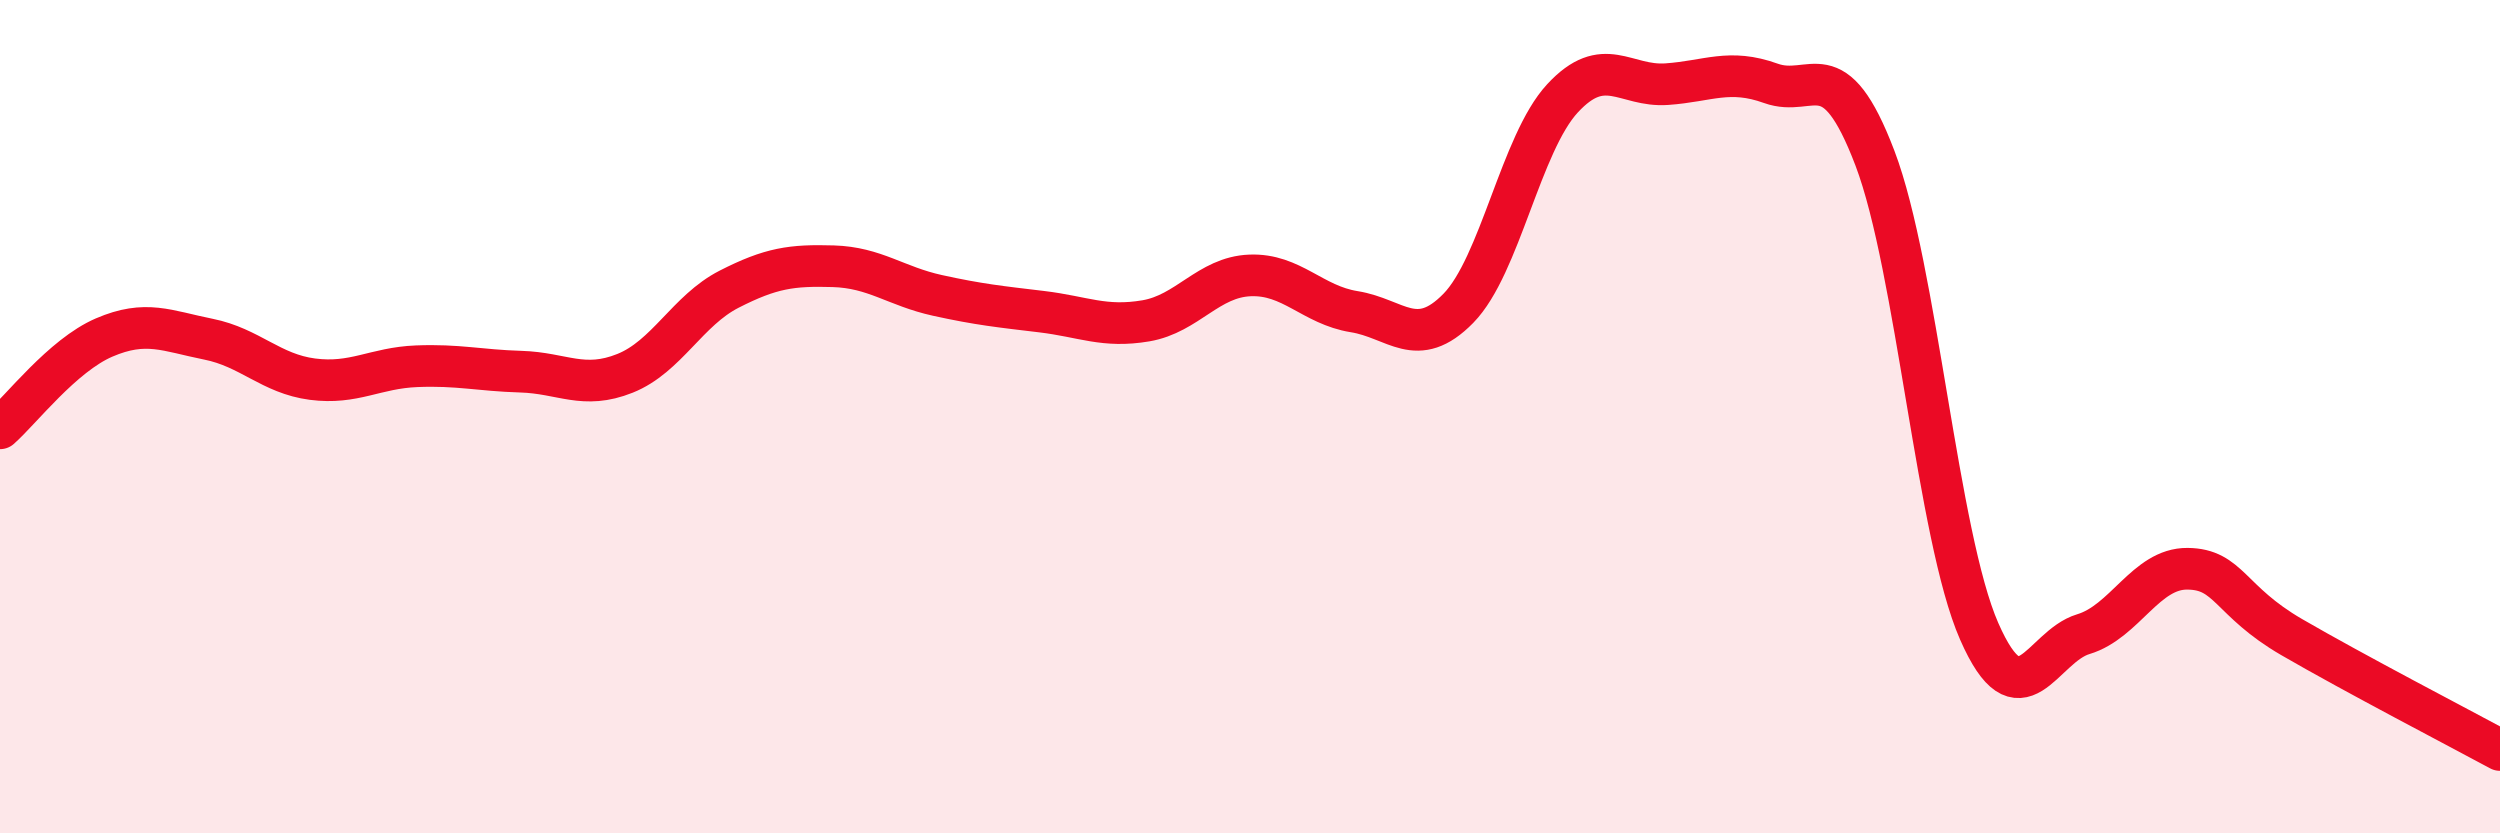
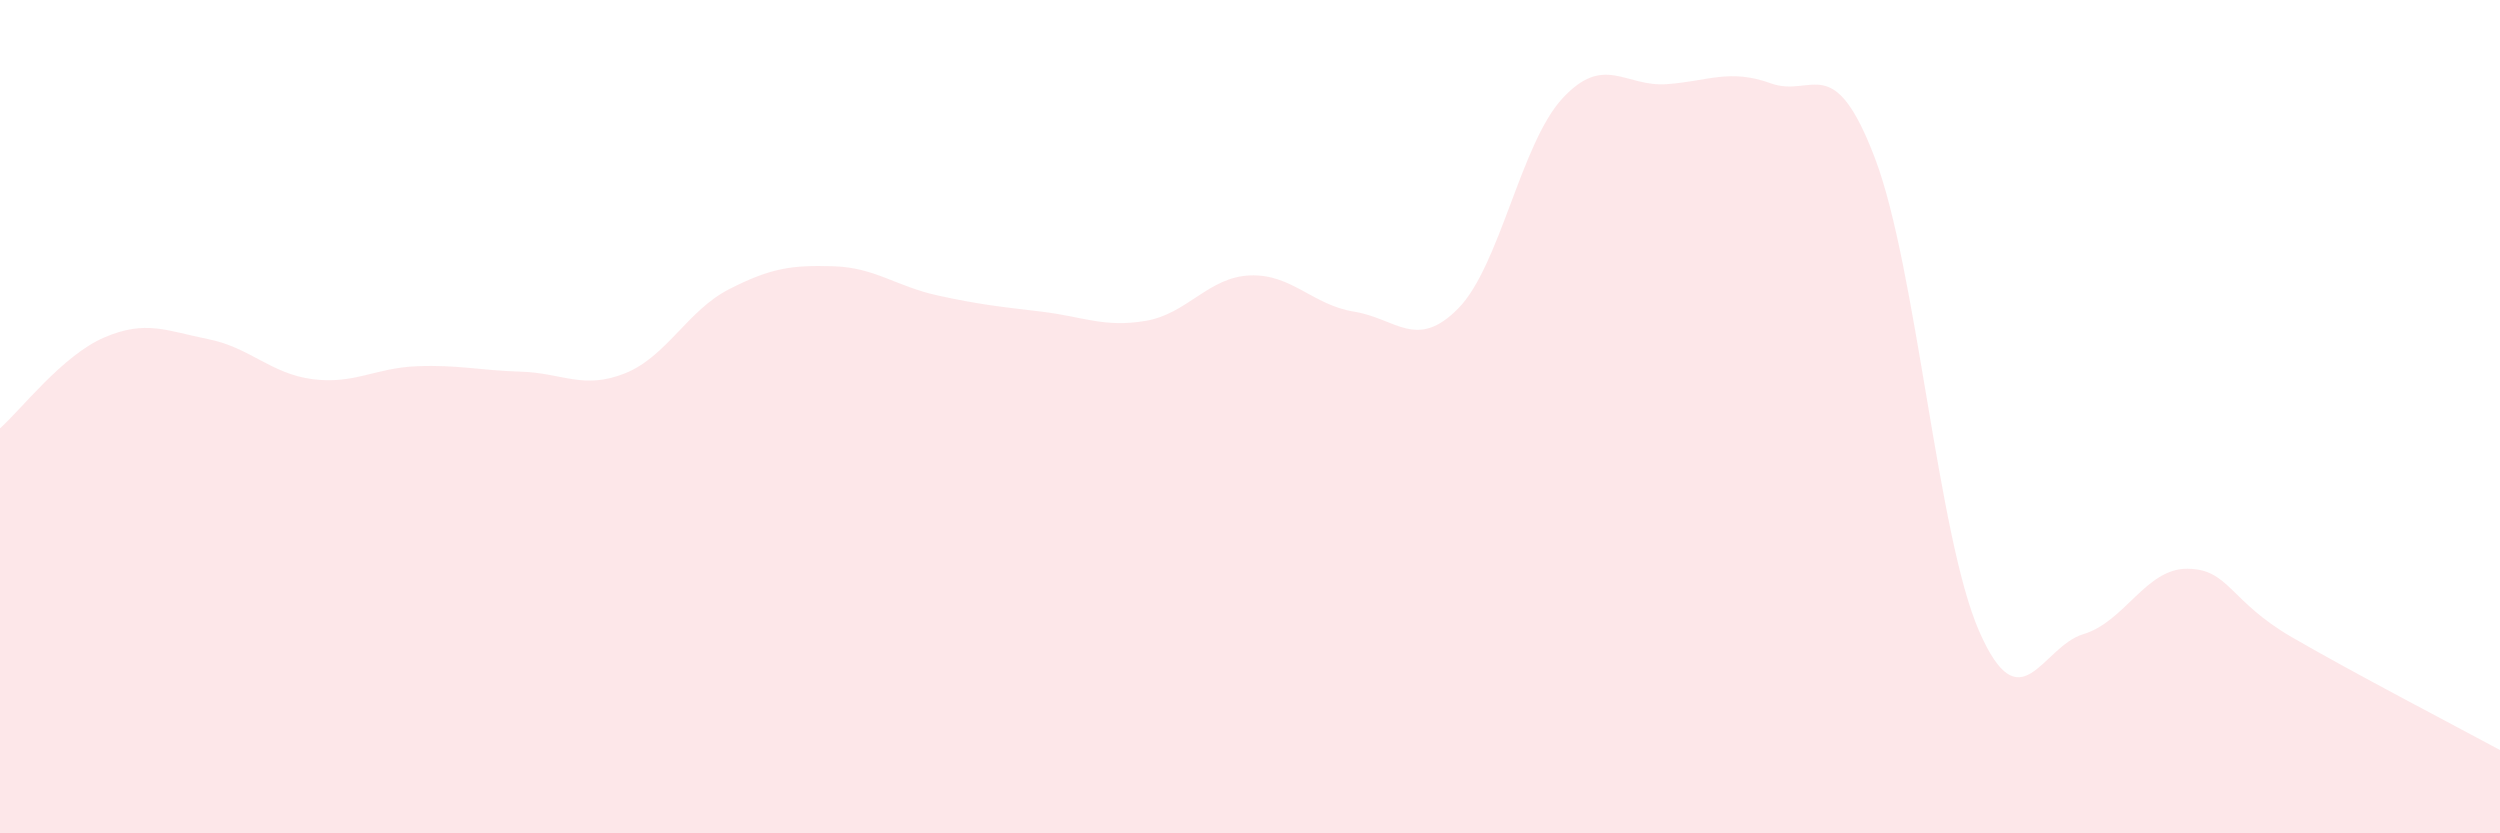
<svg xmlns="http://www.w3.org/2000/svg" width="60" height="20" viewBox="0 0 60 20">
  <path d="M 0,10.28 C 0.5,9.84 1.5,8.53 2.5,8.1 C 3.5,7.67 4,7.94 5,8.14 C 6,8.34 6.5,8.97 7.5,9.1 C 8.5,9.23 9,8.83 10,8.79 C 11,8.75 11.5,8.89 12.5,8.92 C 13.5,8.95 14,9.36 15,8.96 C 16,8.56 16.5,7.45 17.5,6.94 C 18.5,6.43 19,6.36 20,6.39 C 21,6.42 21.5,6.87 22.5,7.09 C 23.5,7.31 24,7.36 25,7.48 C 26,7.6 26.5,7.87 27.5,7.7 C 28.5,7.53 29,6.65 30,6.61 C 31,6.57 31.5,7.32 32.5,7.48 C 33.5,7.64 34,8.42 35,7.4 C 36,6.38 36.5,3.44 37.5,2.36 C 38.5,1.28 39,2.09 40,2.02 C 41,1.95 41.5,1.64 42.5,2 C 43.5,2.36 44,1.17 45,3.8 C 46,6.43 46.5,12.87 47.5,15.15 C 48.5,17.43 49,15.52 50,15.22 C 51,14.92 51.5,13.64 52.5,13.65 C 53.5,13.66 53.5,14.42 55,15.29 C 56.5,16.16 59,17.46 60,18L60 20L0 20Z" fill="#EB0A25" opacity="0.1" stroke-linecap="round" stroke-linejoin="round" />
-   <path d="M 0,10.28 C 0.5,9.84 1.5,8.53 2.5,8.1 C 3.5,7.67 4,7.94 5,8.14 C 6,8.34 6.5,8.97 7.5,9.1 C 8.5,9.23 9,8.83 10,8.79 C 11,8.75 11.5,8.89 12.5,8.92 C 13.5,8.95 14,9.36 15,8.96 C 16,8.56 16.5,7.45 17.5,6.94 C 18.5,6.43 19,6.36 20,6.39 C 21,6.42 21.5,6.87 22.5,7.09 C 23.5,7.31 24,7.36 25,7.48 C 26,7.6 26.5,7.87 27.5,7.7 C 28.5,7.53 29,6.65 30,6.61 C 31,6.57 31.5,7.32 32.5,7.48 C 33.5,7.64 34,8.42 35,7.4 C 36,6.38 36.5,3.44 37.5,2.36 C 38.5,1.28 39,2.09 40,2.02 C 41,1.95 41.5,1.64 42.5,2 C 43.5,2.36 44,1.17 45,3.8 C 46,6.43 46.5,12.87 47.5,15.15 C 48.5,17.43 49,15.52 50,15.22 C 51,14.92 51.5,13.64 52.5,13.65 C 53.5,13.66 53.5,14.42 55,15.29 C 56.5,16.16 59,17.46 60,18" stroke="#EB0A25" stroke-width="1" fill="none" stroke-linecap="round" stroke-linejoin="round" />
</svg>